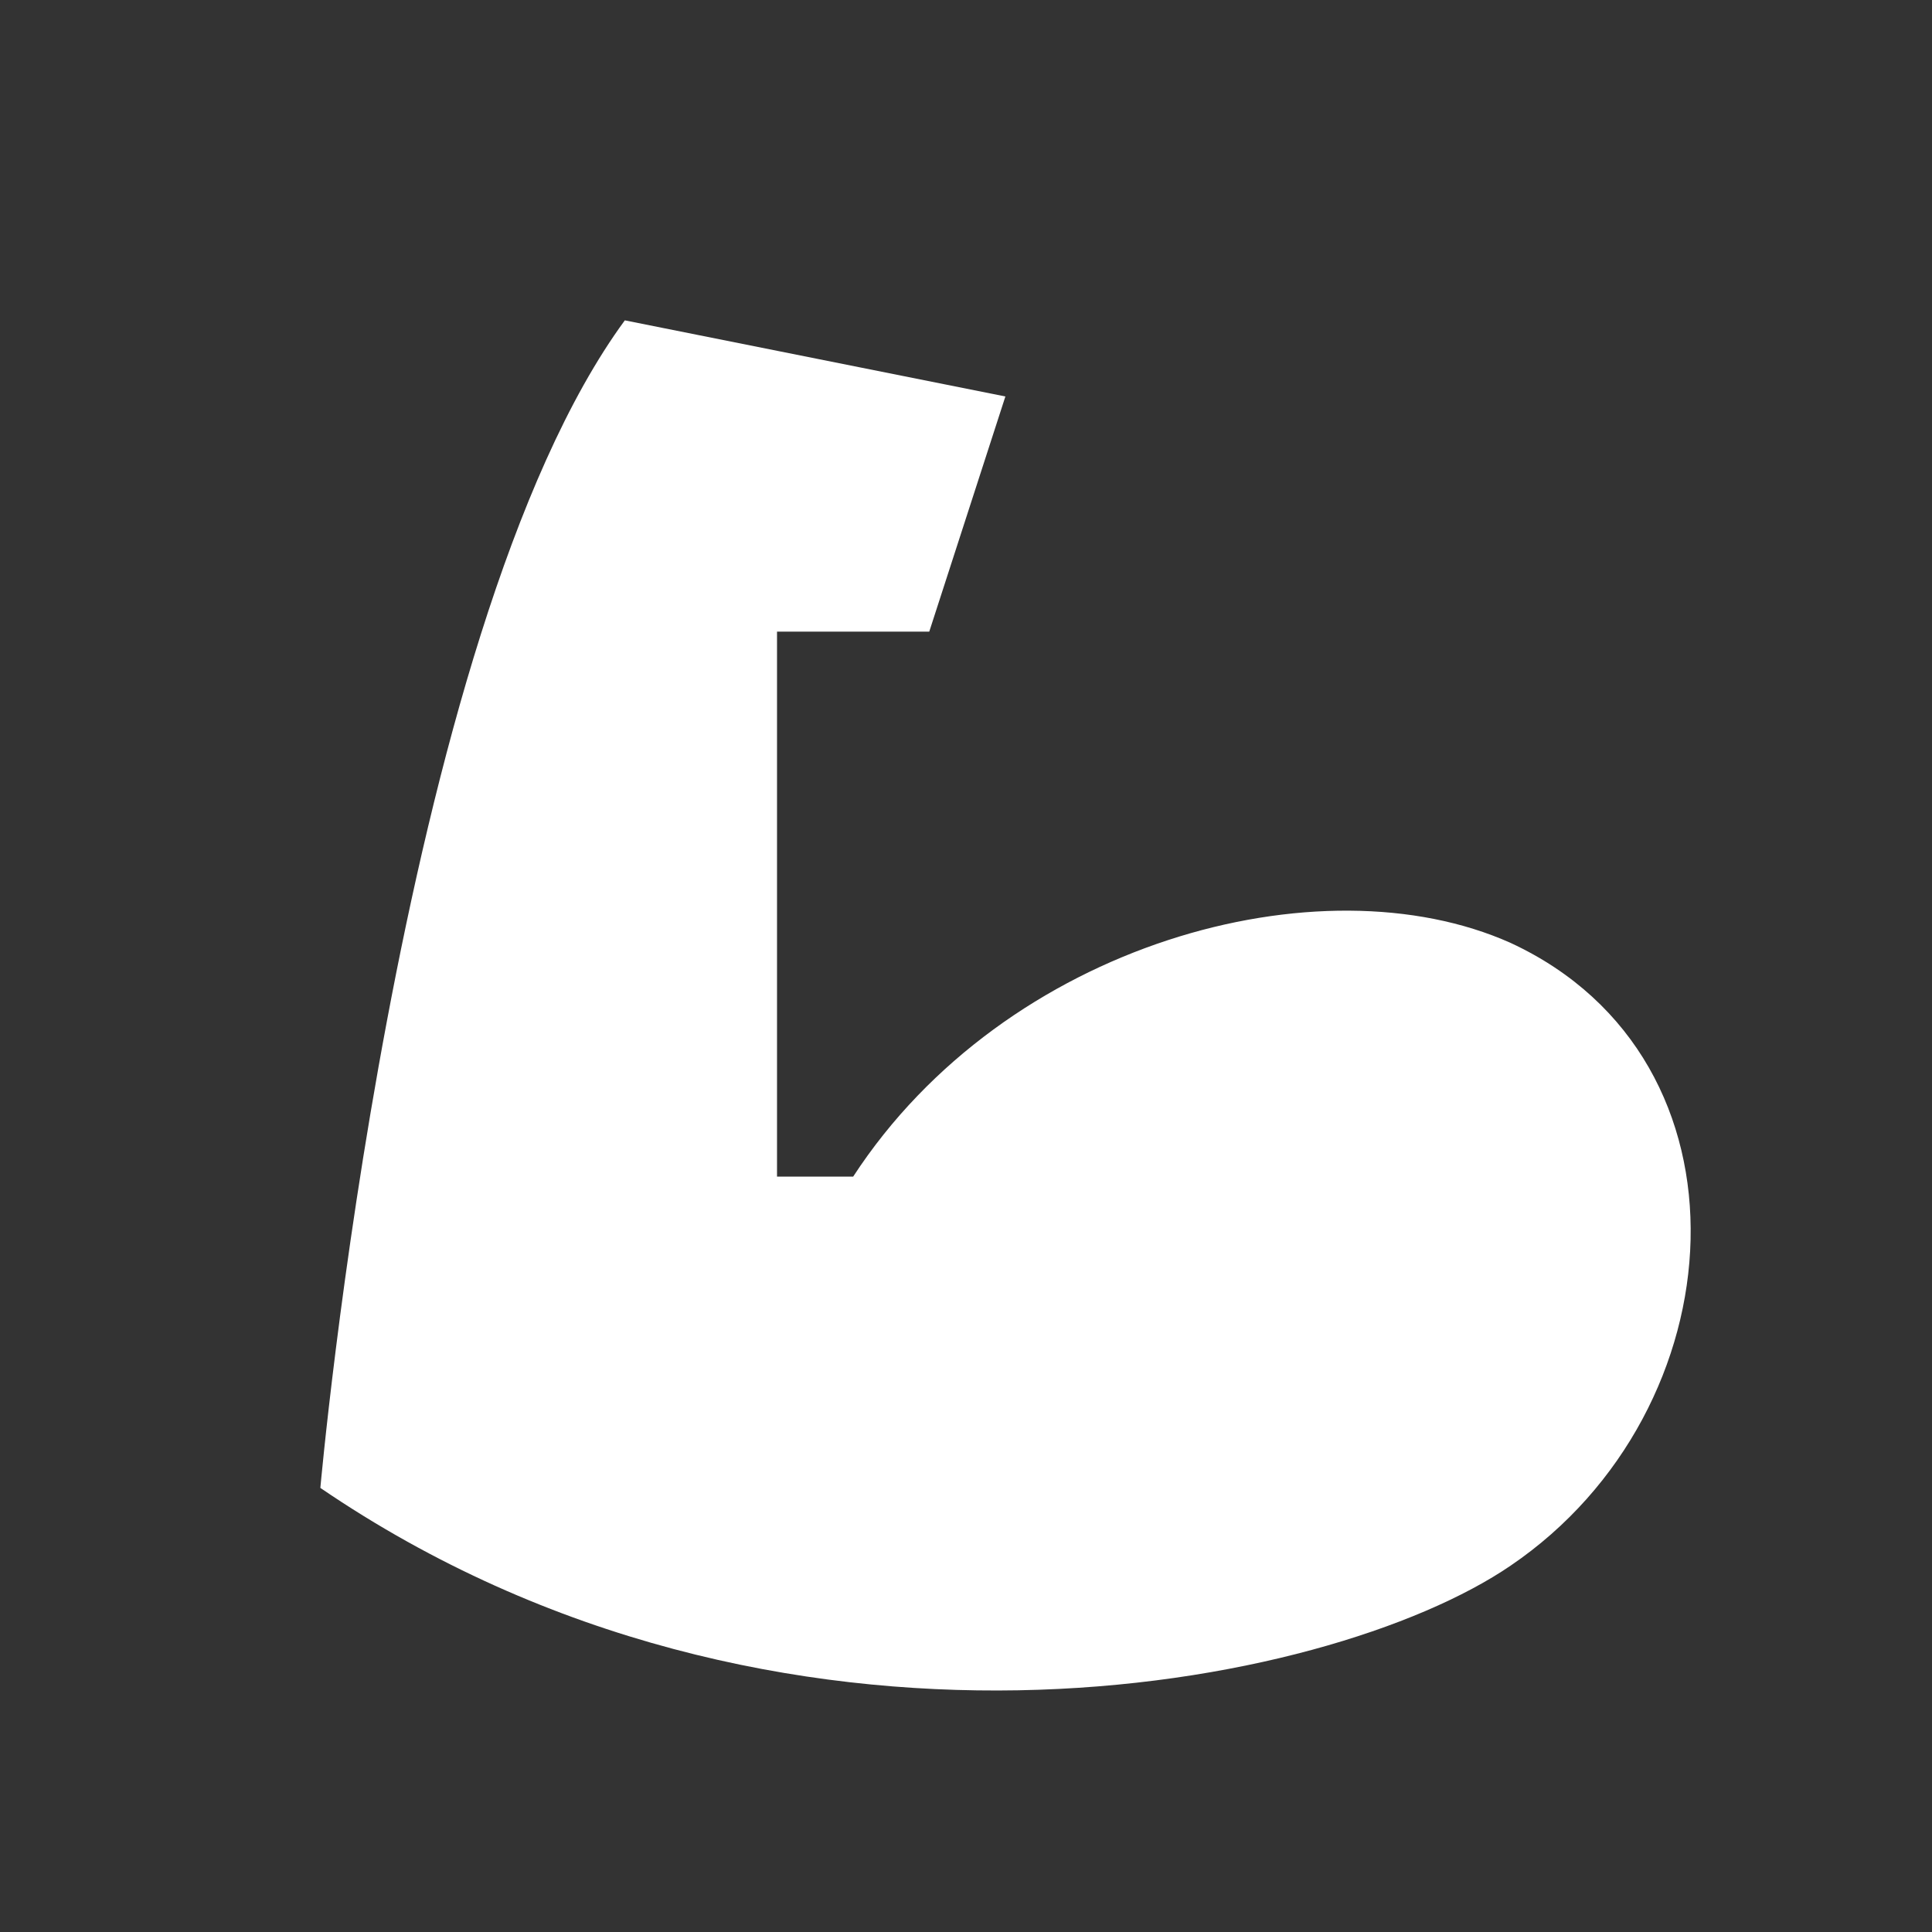
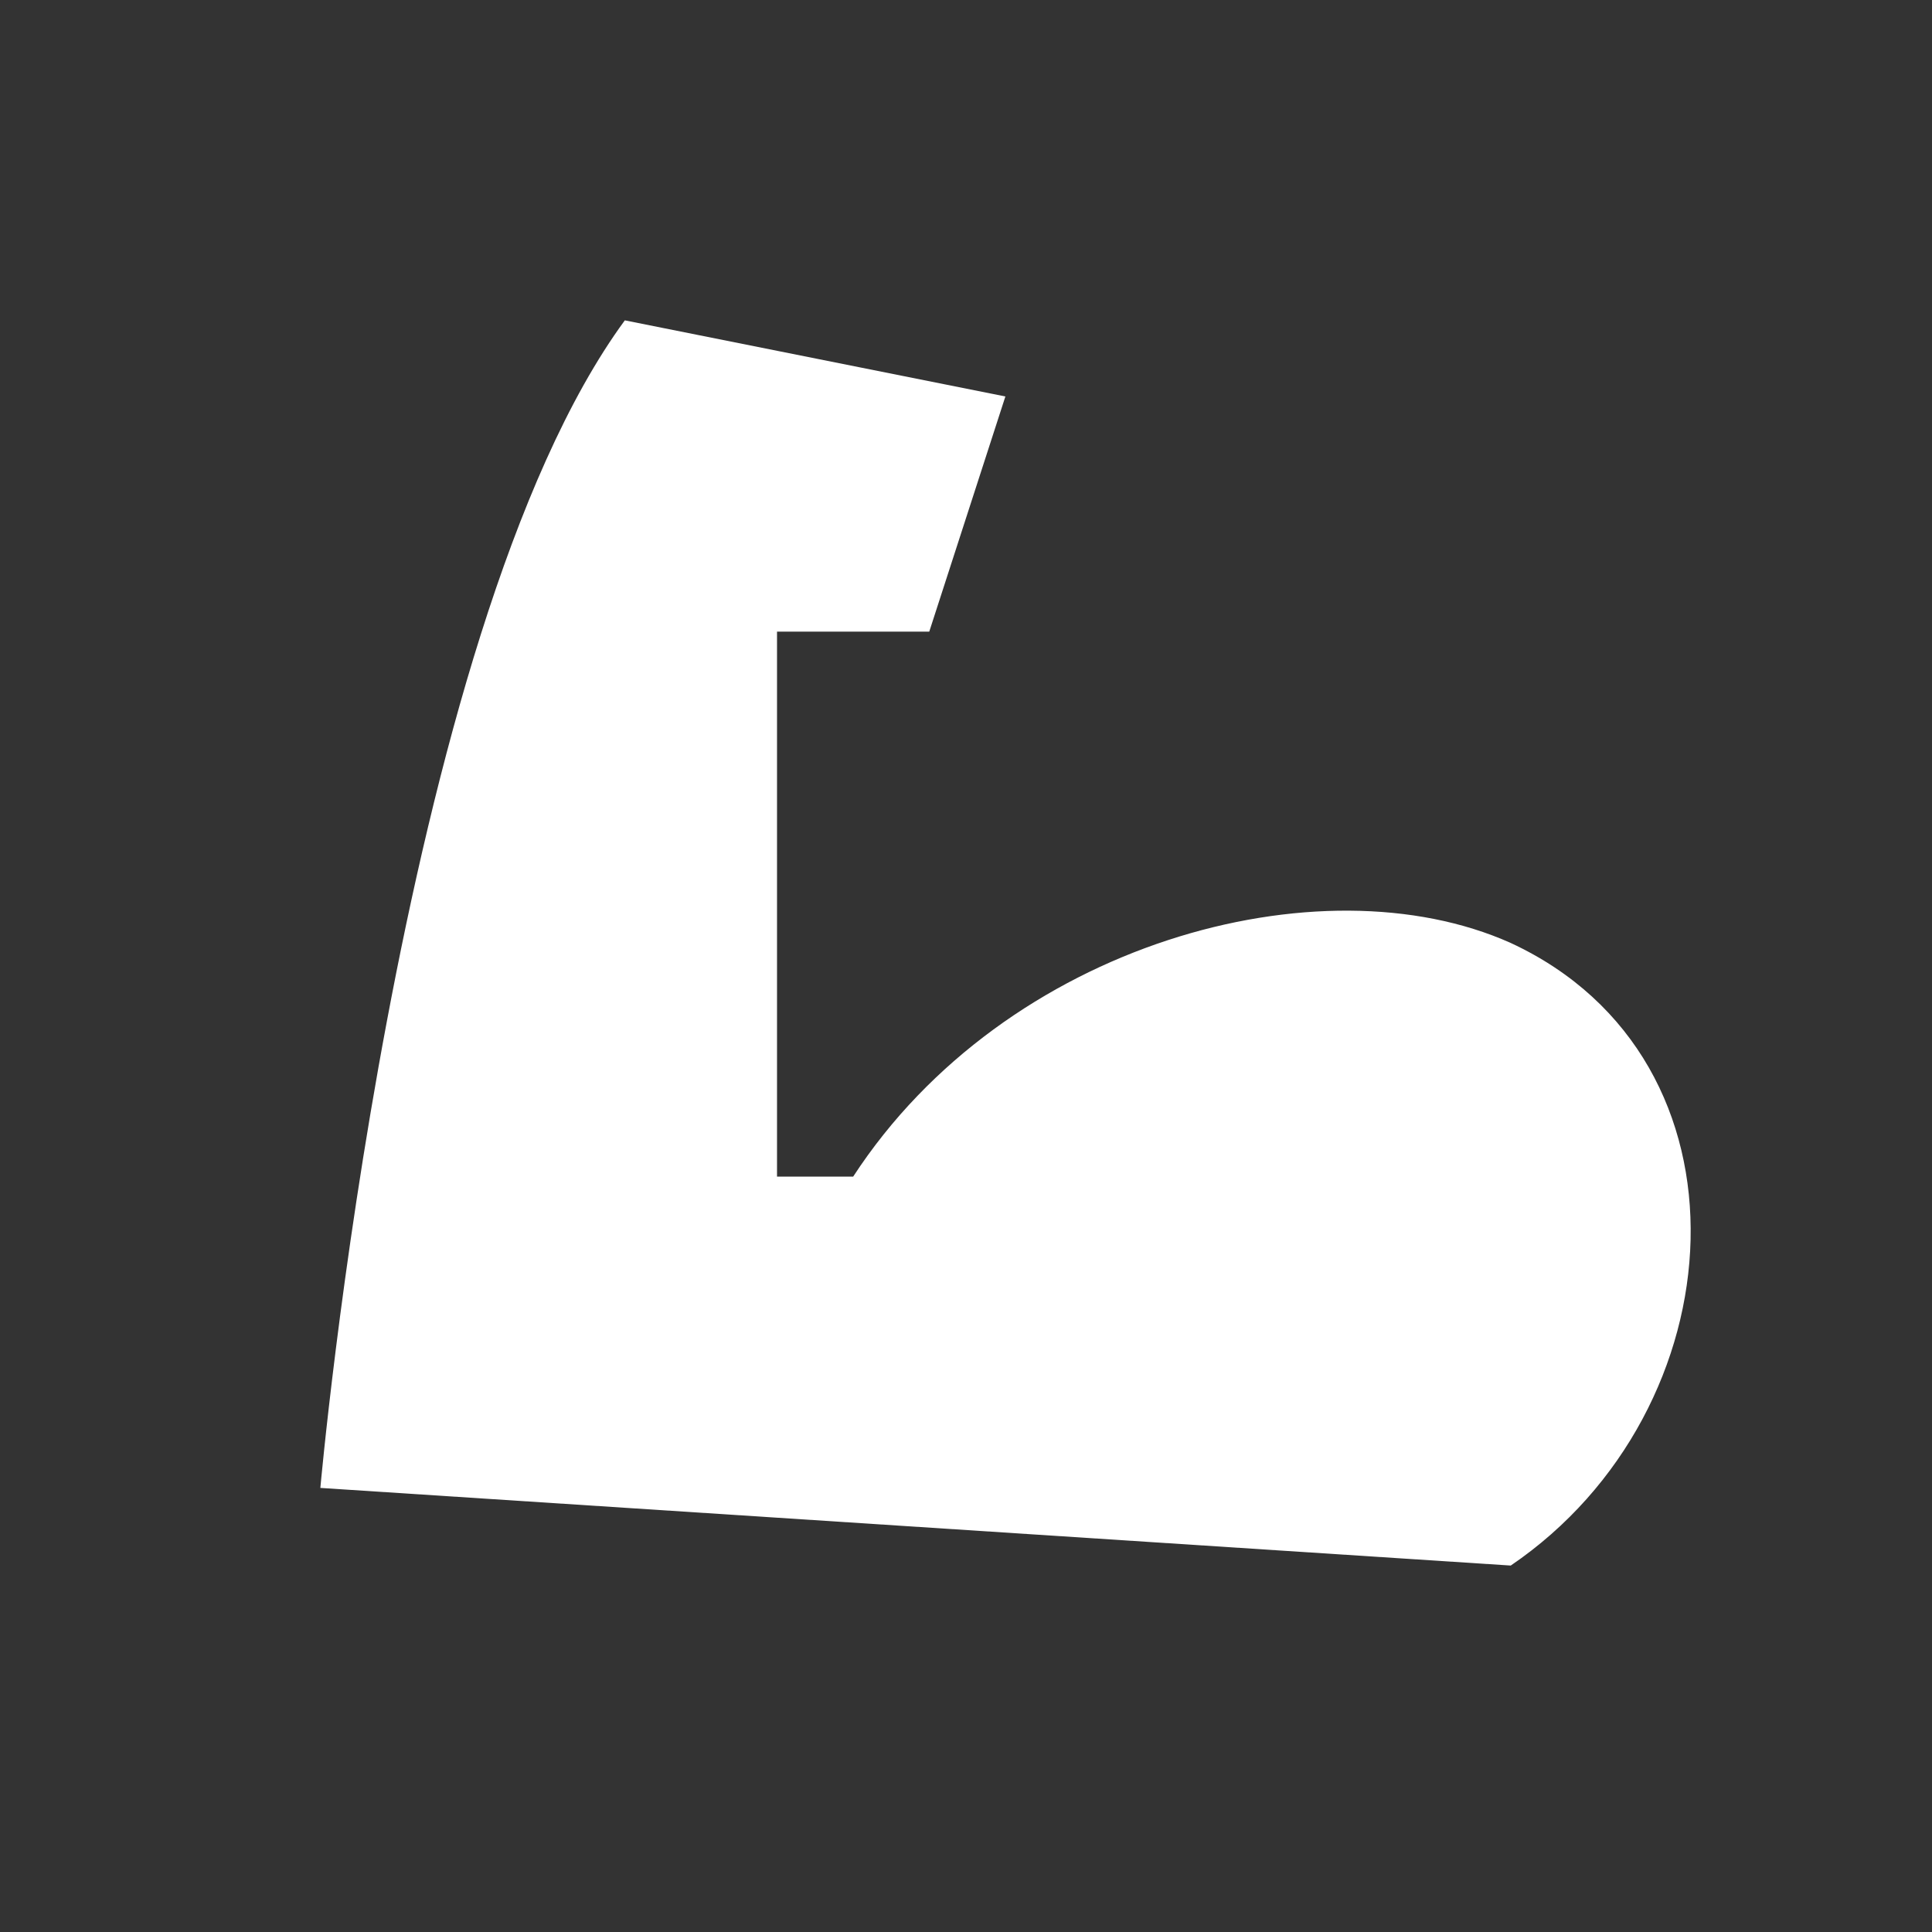
<svg xmlns="http://www.w3.org/2000/svg" width="49" height="49" viewBox="0 0 49 49" fill="none">
  <rect x="0" y="0" width="49" height="49" fill="#333333" stroke="none" />
-   <path d="M8.125 37.737C8.125 37.737 10.055 16.02 15.847 8.125L25.499 10.055L23.568 16.02H19.707V29.842H21.638C25.499 23.916 33.49 21.754 38.316 23.916C44.687 26.869 44.108 35.768 38.316 39.706C33.684 42.872 19.707 45.633 8.125 37.737Z" fill="white" />
+   <path d="M8.125 37.737C8.125 37.737 10.055 16.02 15.847 8.125L25.499 10.055L23.568 16.02H19.707V29.842H21.638C25.499 23.916 33.49 21.754 38.316 23.916C44.687 26.869 44.108 35.768 38.316 39.706Z" fill="white" />
</svg>